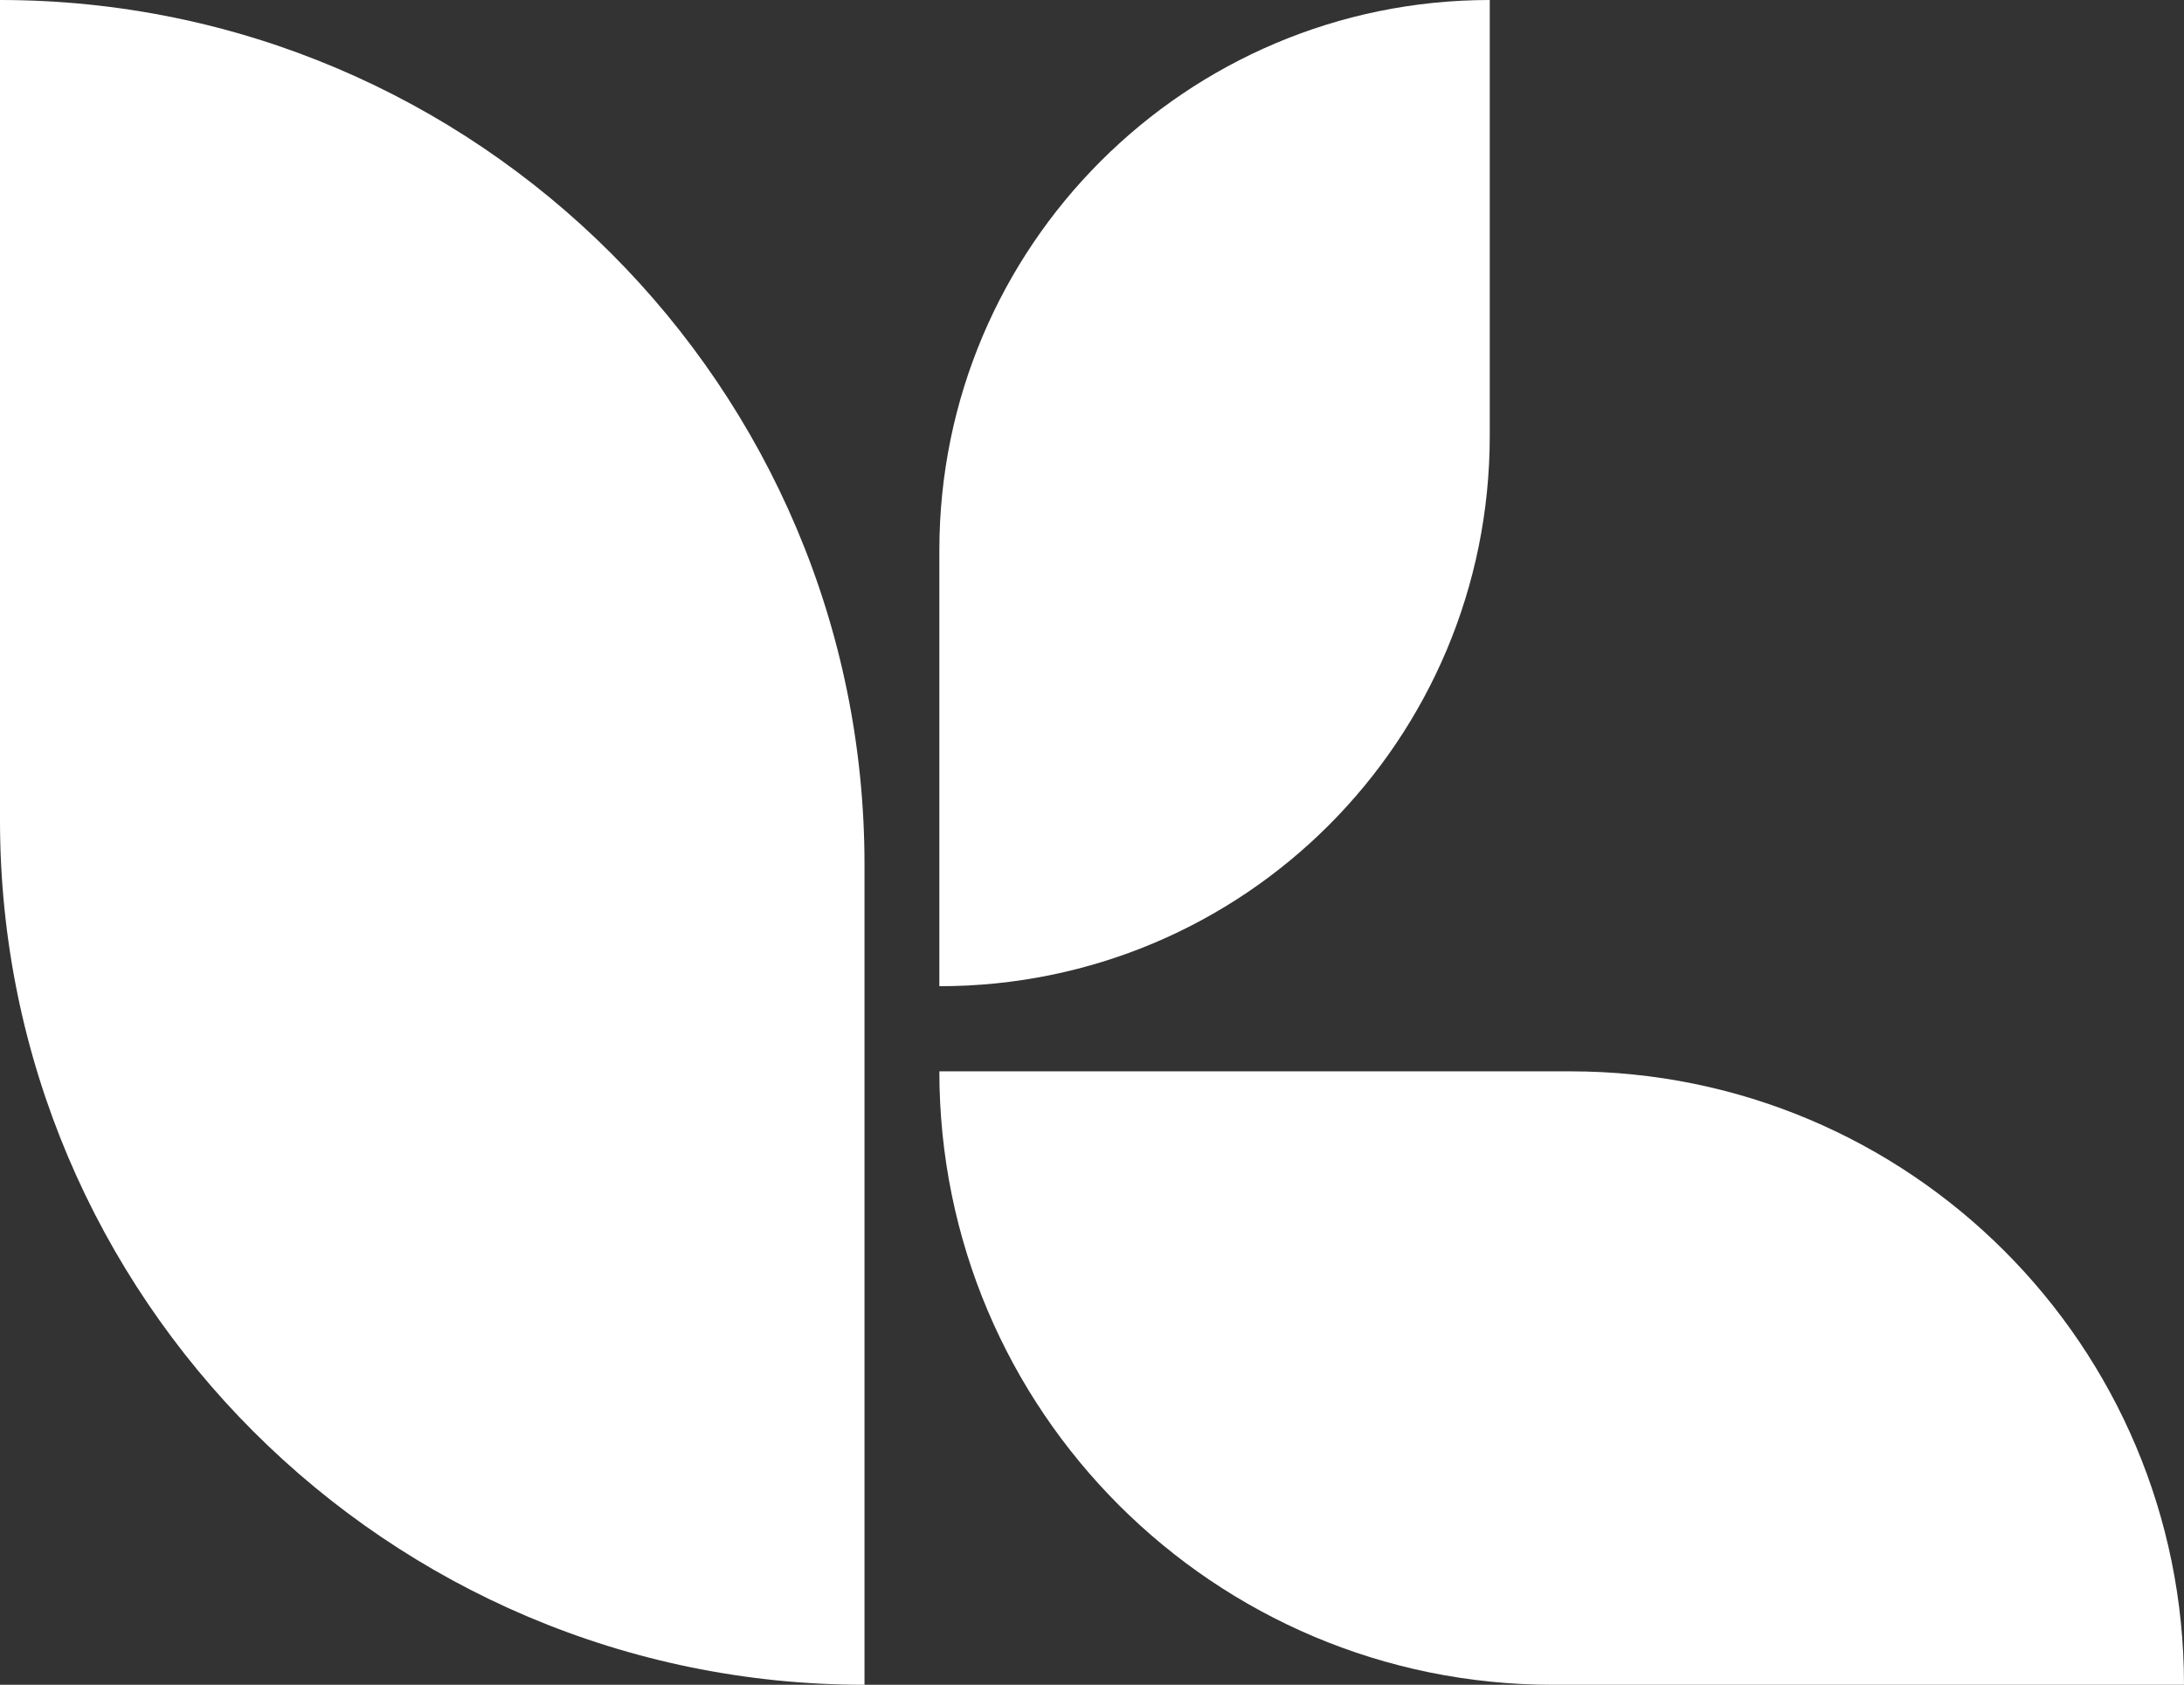
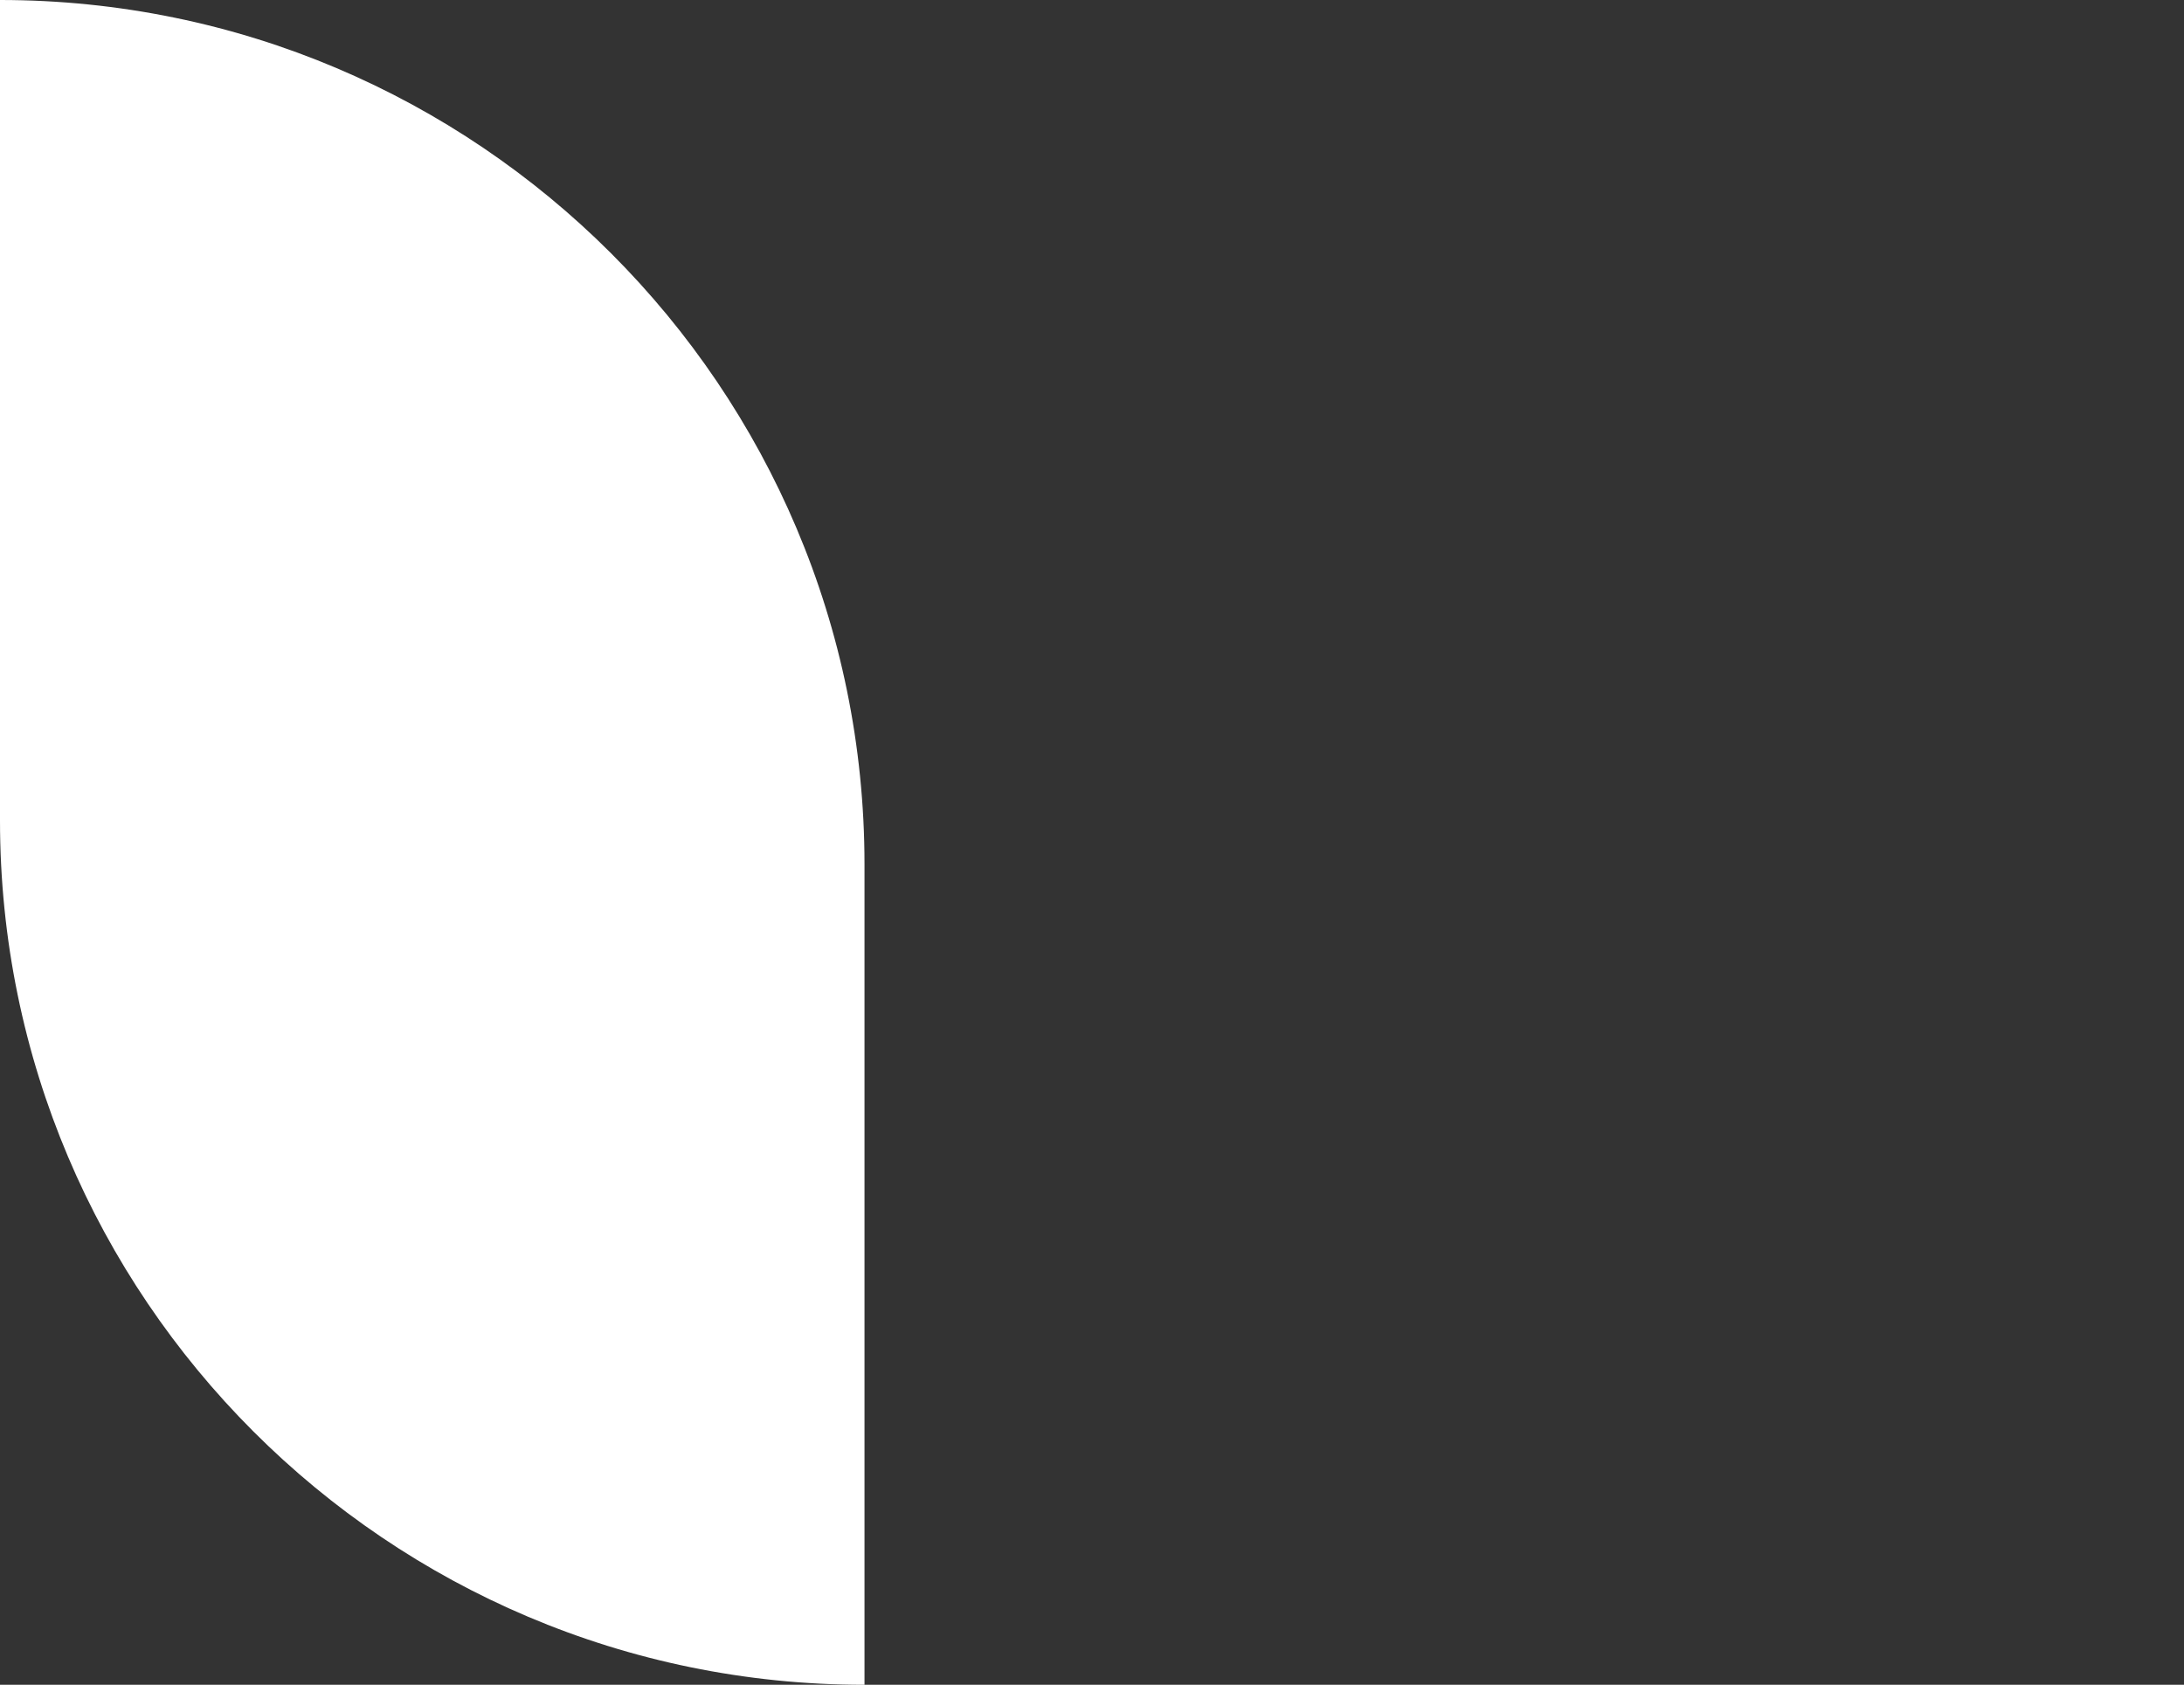
<svg xmlns="http://www.w3.org/2000/svg" version="1.1" id="Layer_1" x="0px" y="0px" viewBox="0 0 148.8 114.8" style="enable-background:new 0 0 148.8 114.8;" xml:space="preserve">
  <rect x="0" y="0" width="148.8" height="114.8" fill="#333333" stroke="none" />
  <style type="text/css">
	.st0{fill:#FFFFFF;}
</style>
  <title>logo-nftflix</title>
  <path class="st0" d="M0,0L0,0c32.5,0,58.9,26.4,58.9,58.9v55.9l0,0l0,0C26.4,114.8,0,88.4,0,55.9V0L0,0z" />
-   <path class="st0" d="M64,67.2L64,67.2V37.5C64,16.8,80.8,0,101.5,0c0,0,0,0,0,0l0,0v29.7C101.5,50.4,84.8,67.2,64,67.2  C64,67.2,64,67.2,64,67.2z" />
-   <path class="st0" d="M64,73h43c23.1,0,41.8,18.7,41.8,41.8l0,0l0,0h-43C82.7,114.8,64,96.1,64,73L64,73L64,73z" />
</svg>